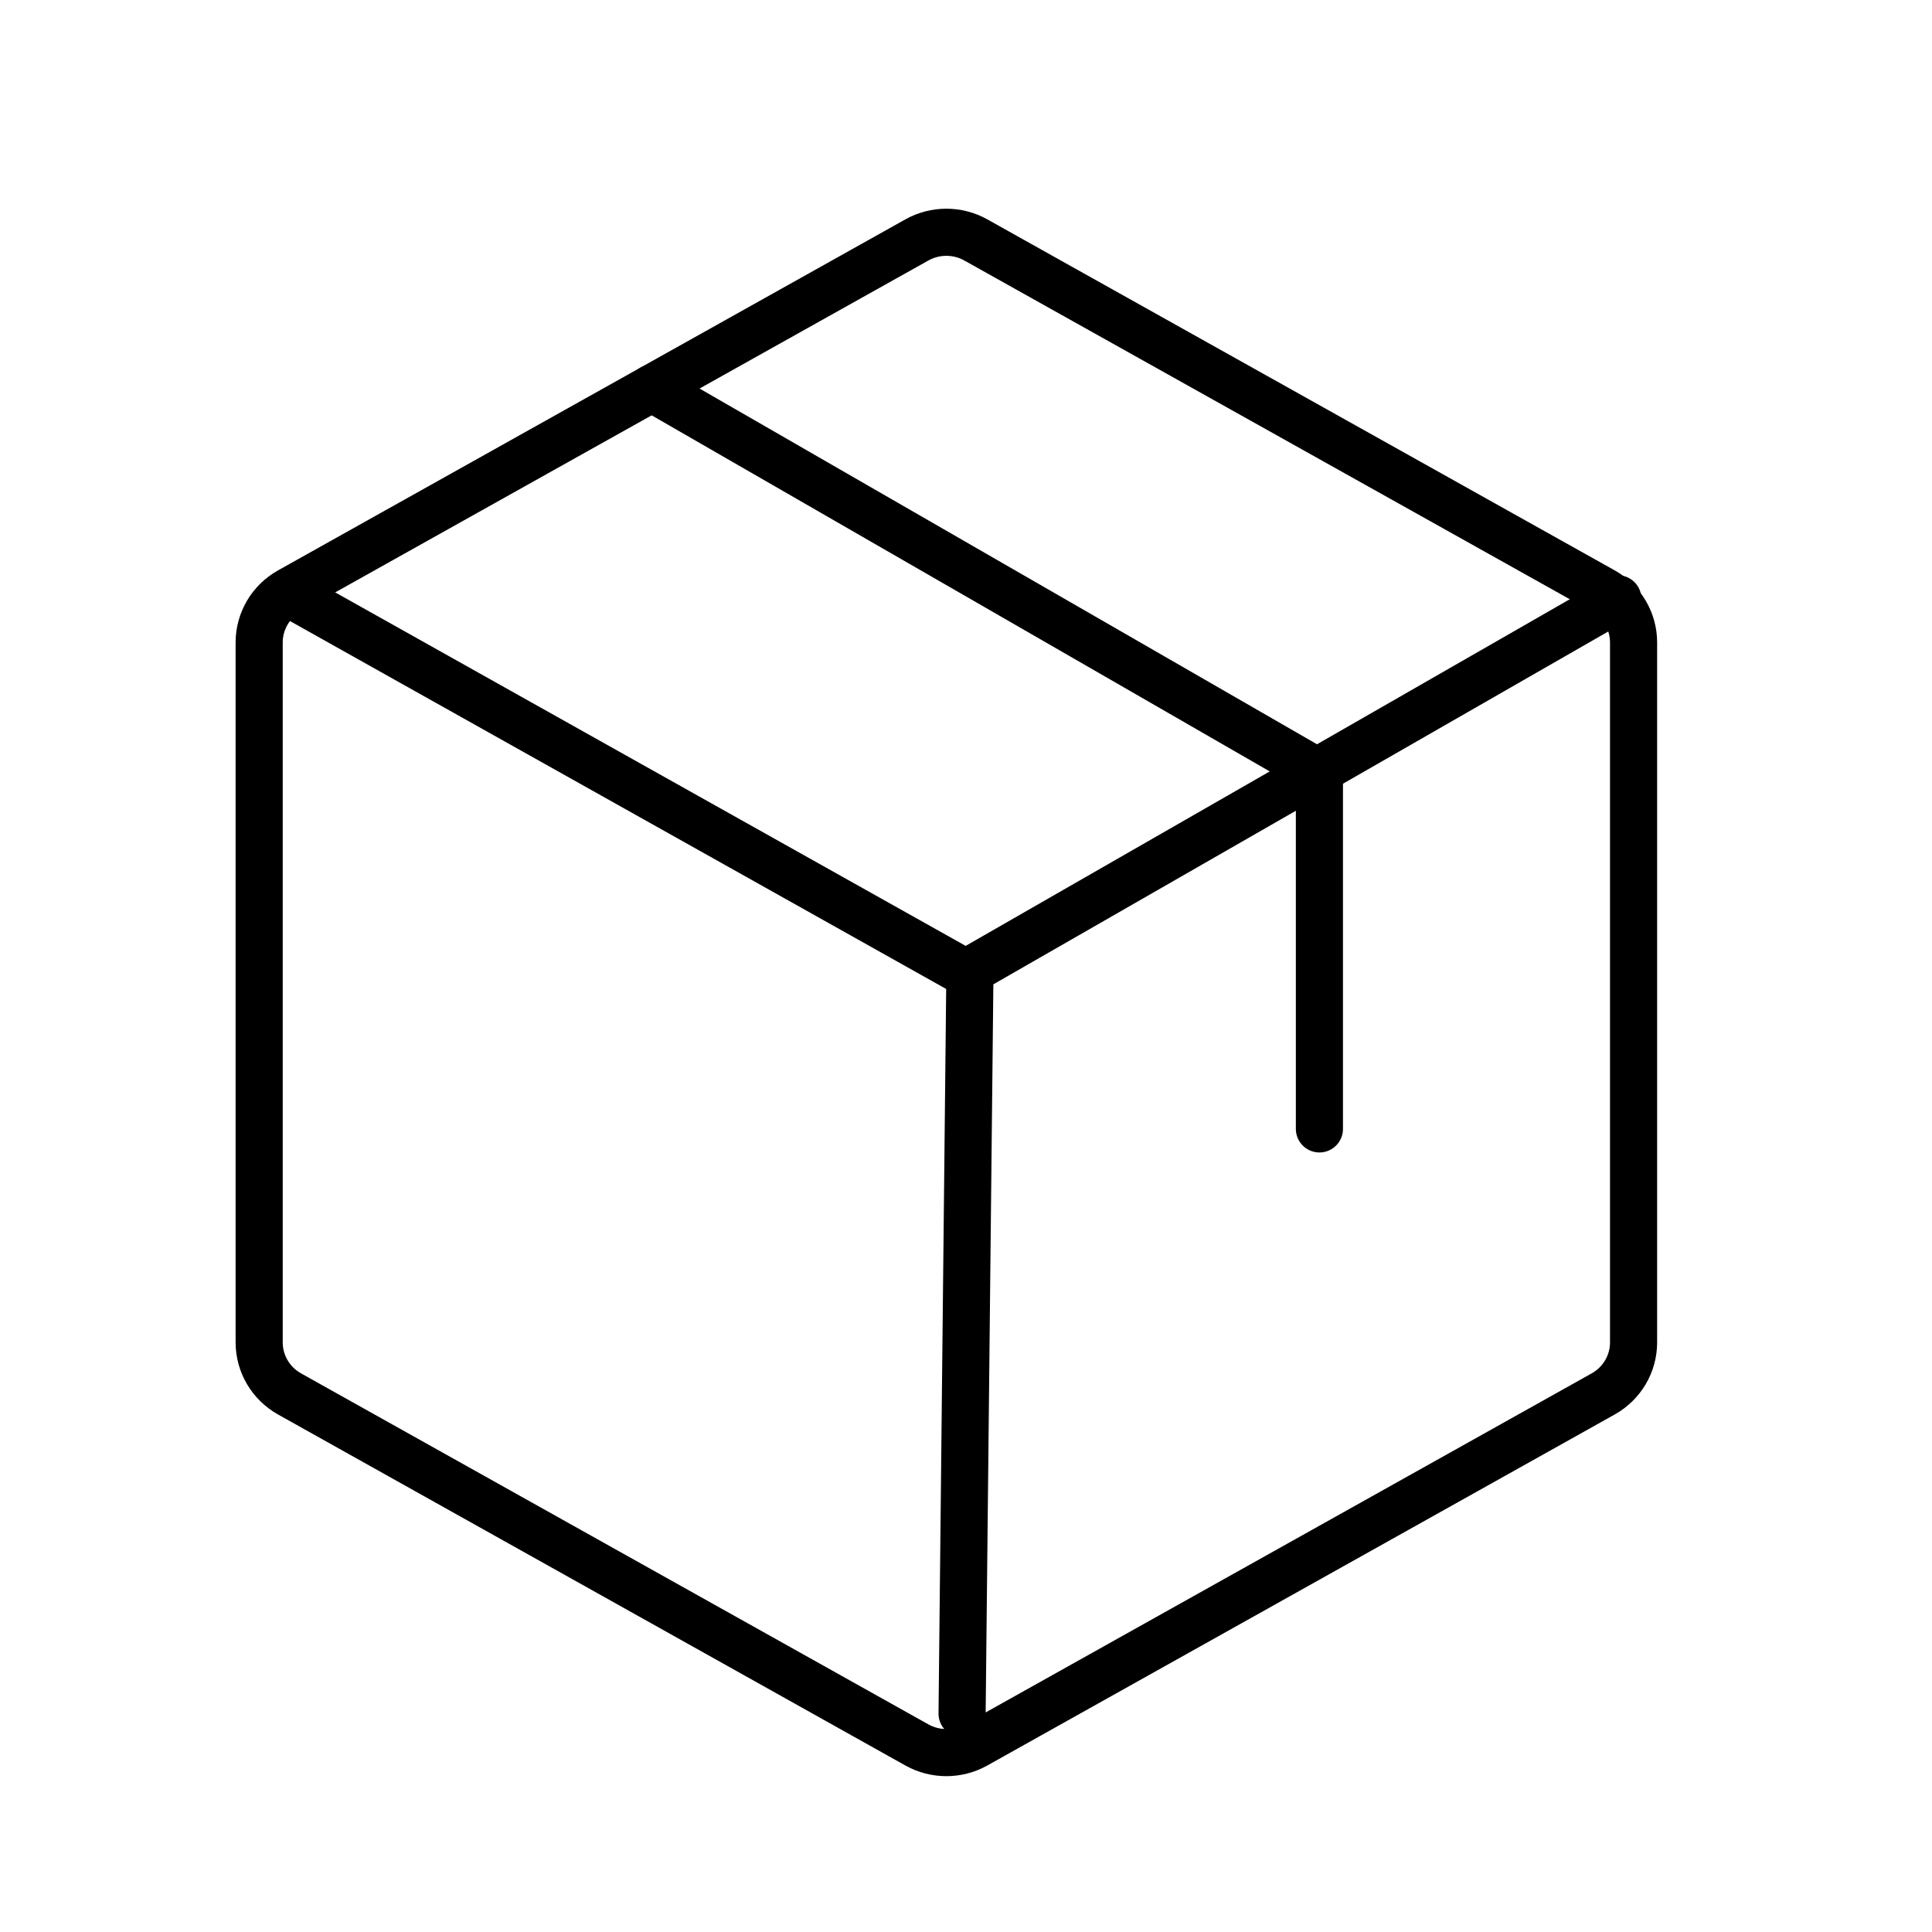
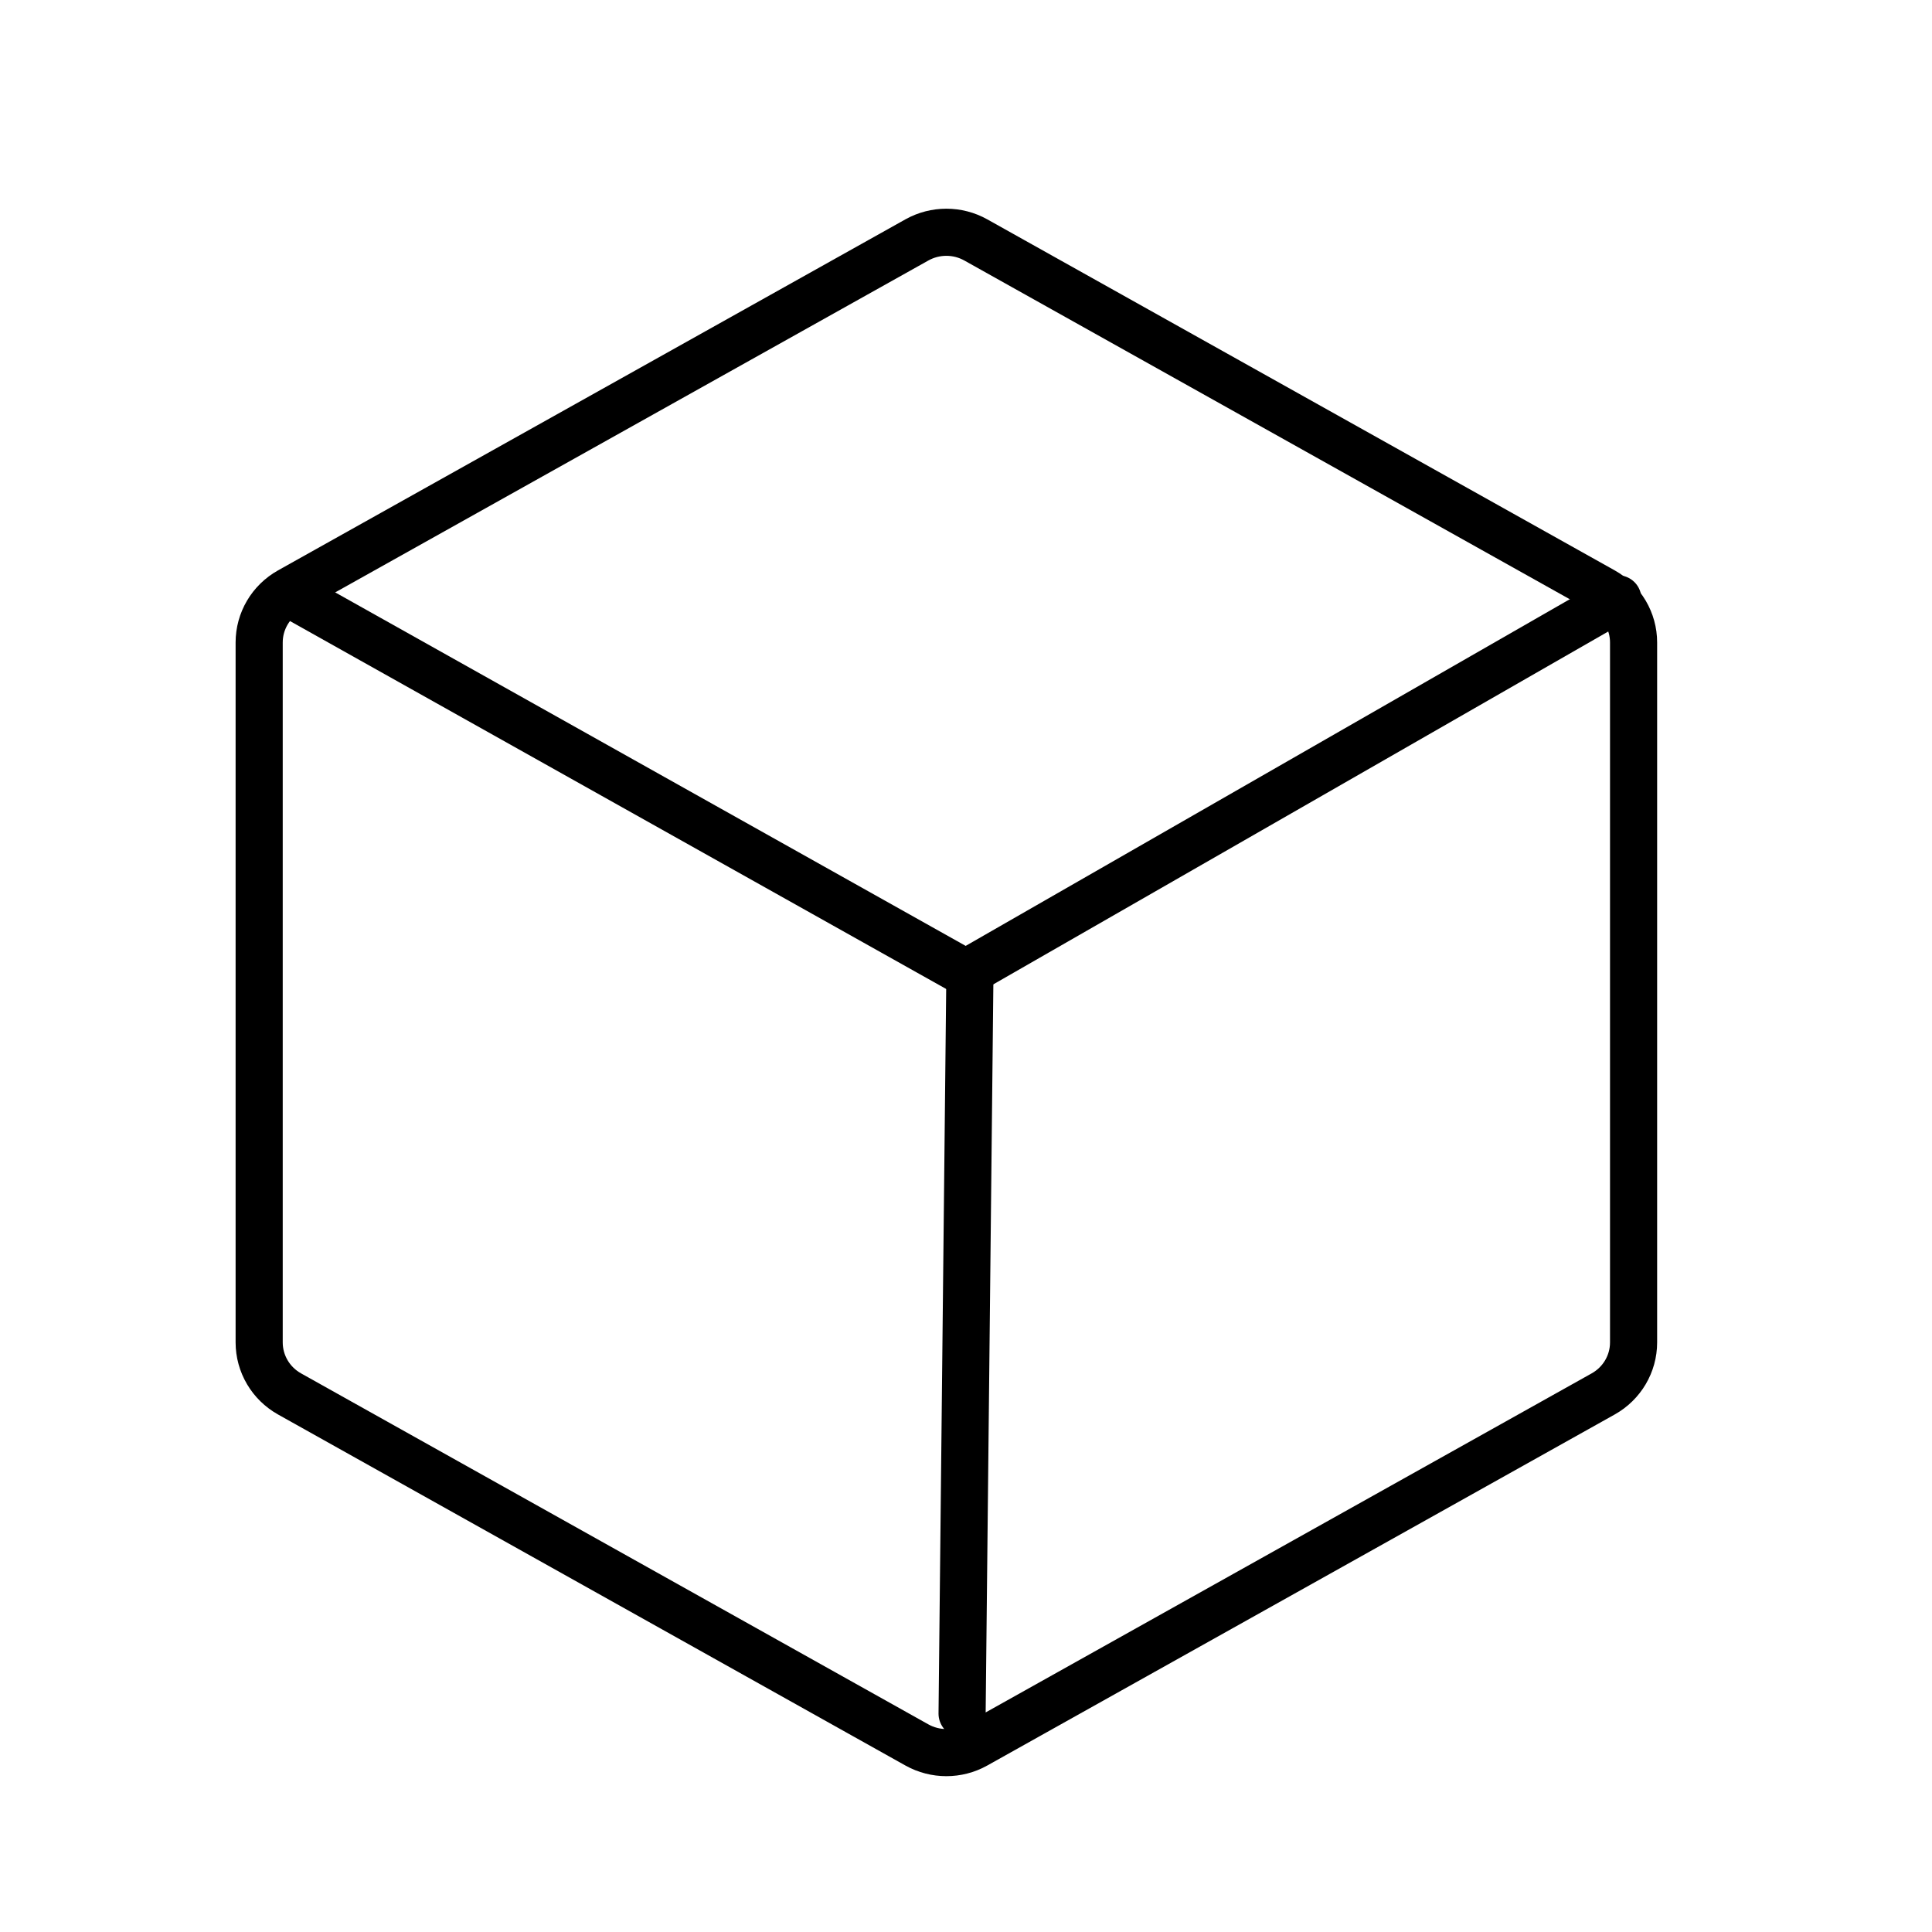
<svg xmlns="http://www.w3.org/2000/svg" width="41" height="41" viewBox="0 0 41 41">
  <g fill="none" fill-rule="evenodd">
    <g>
      <g>
        <g>
          <g>
-             <path d="M0 0H40V39.709H0z" transform="translate(-448 -10045) translate(115.5 9744) translate(303 272.012) translate(30 29.782)" />
            <path stroke="#000" stroke-linecap="round" stroke-linejoin="round" d="M20.083 19.854L19.917 35.572M34.167 27.695V12.84c0-.452-.246-.87-.644-1.093l-13.316-7.45c-.387-.216-.86-.216-1.248 0l-13.315 7.45c-.398.223-.644.64-.644 1.093v14.854c0 .452.246.87.644 1.093l13.315 7.45c.388.216.861.216 1.248 0l13.316-7.45c.398-.223.644-.64.644-1.093z" transform="translate(-448 -10045) translate(115.5 9744) translate(303 272.012) translate(30 29.782)" />
            <path stroke="#000" stroke-linecap="round" stroke-linejoin="round" d="M33.833 11.914L19.996 19.854 5.833 11.913" transform="translate(-448 -10045) translate(115.5 9744) translate(303 272.012) translate(30 29.782)" />
-             <path stroke="#000" stroke-linecap="round" stroke-linejoin="round" d="M27.5 23.163L27.5 15.607 13.333 7.445" transform="translate(-448 -10045) translate(115.5 9744) translate(303 272.012) translate(30 29.782)" />
          </g>
        </g>
      </g>
    </g>
  </g>
</svg>